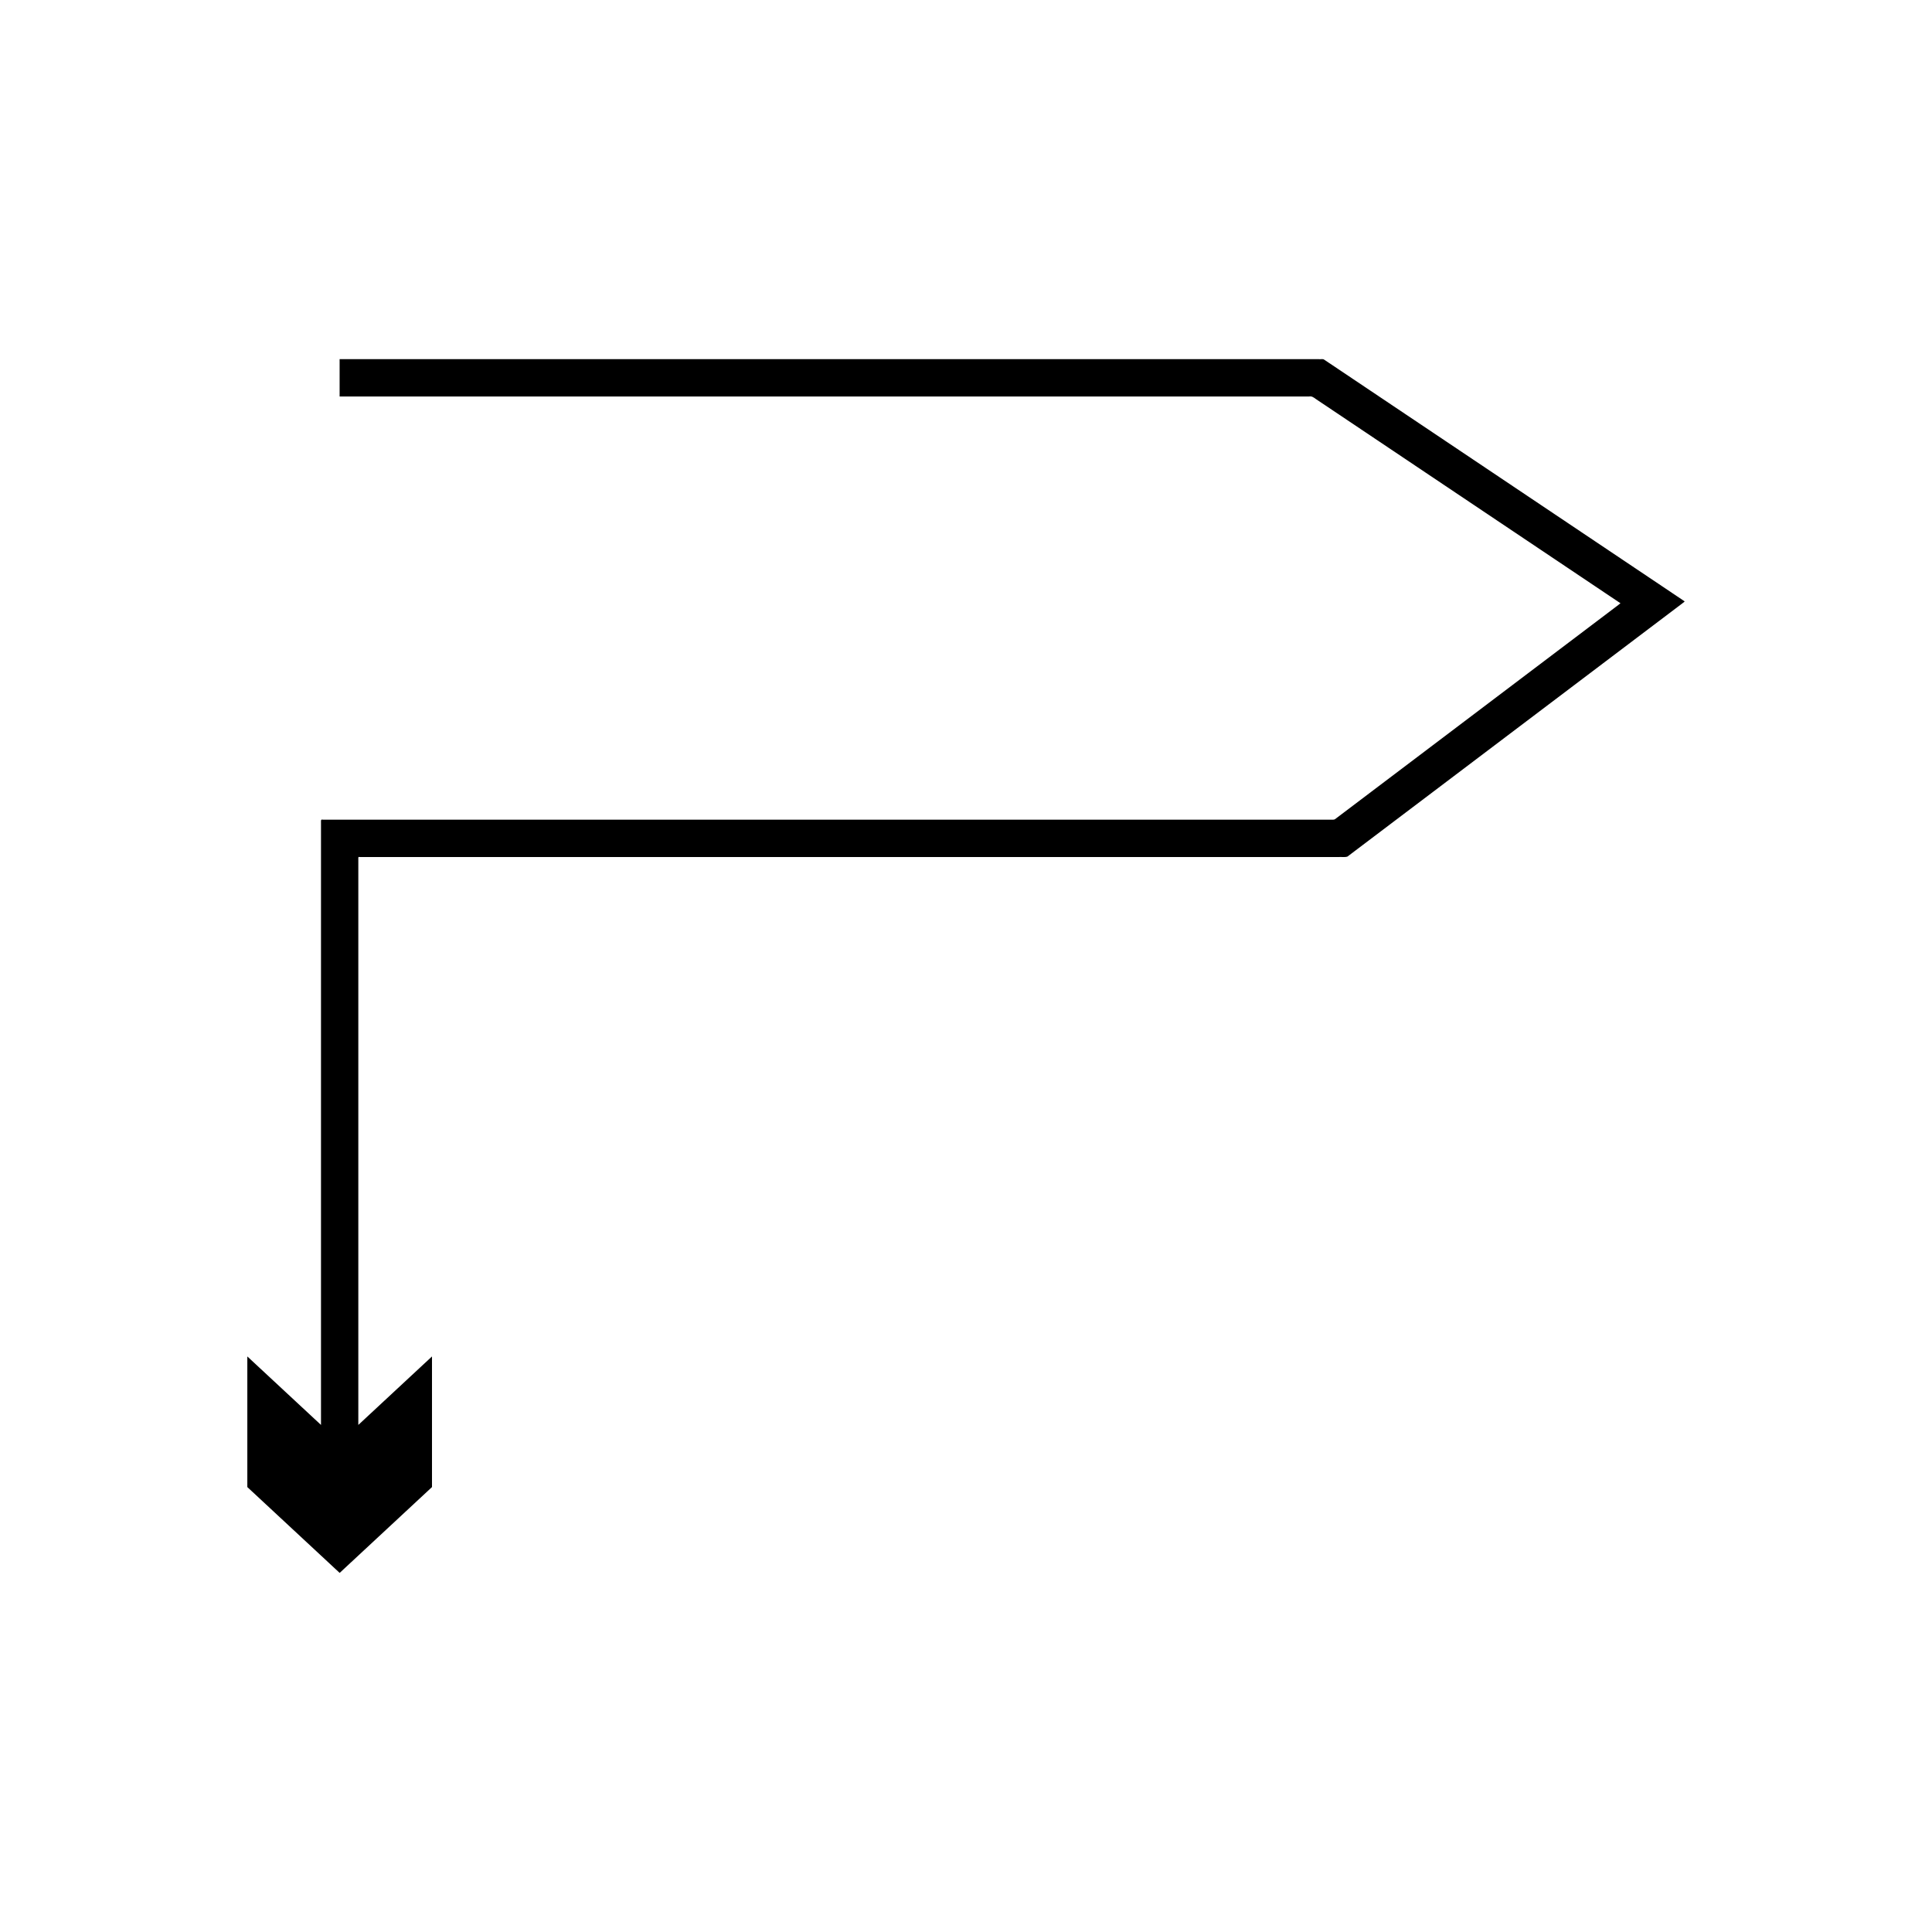
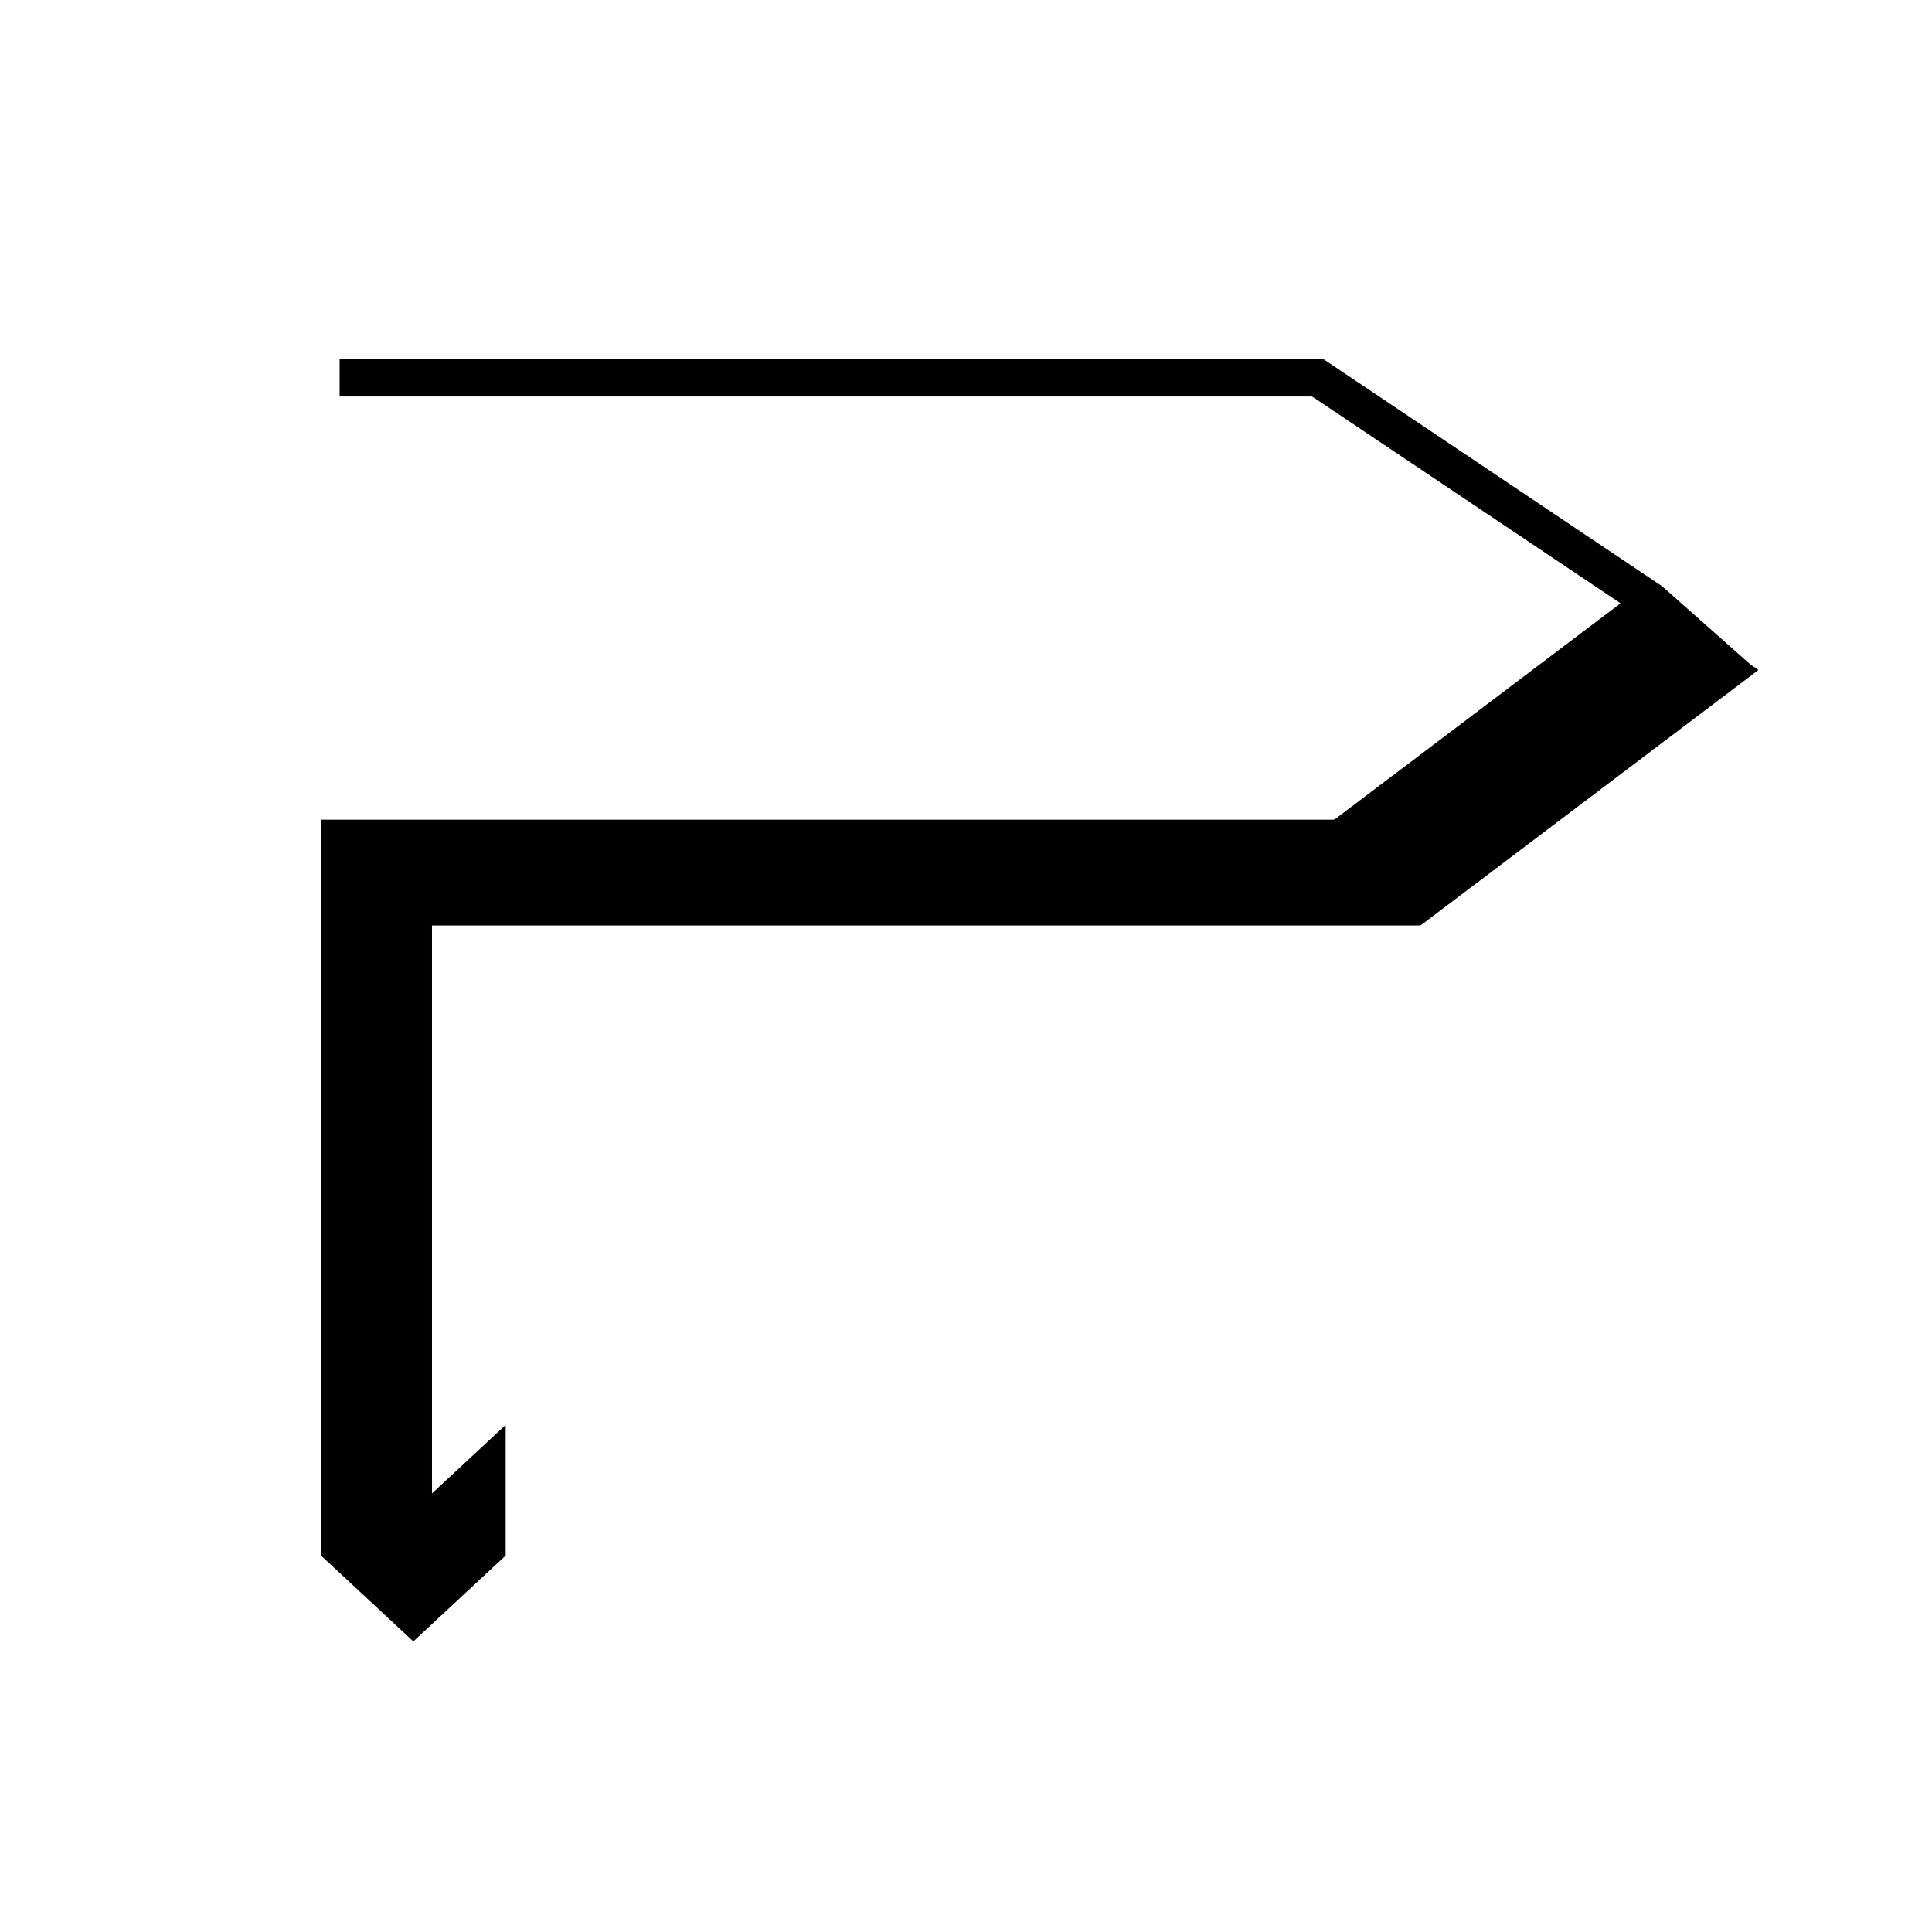
<svg xmlns="http://www.w3.org/2000/svg" fill="#000000" width="800px" height="800px" version="1.1" viewBox="144 144 512 512">
-   <path d="m584.45 299.34-16.043-10.758-28.742-19.27-32.375-21.707-8.691-5.828-2.434-1.629-1.215-0.816c-0.398-0.301-0.949-0.082-1.418-0.148h-259.53v9.891h256.92c0.691-0.145 1.223 0.246 1.75 0.641l1.613 1.082 7.496 5.023 32.375 21.707 24.641 16.52 10.648 7.141 2.664 1.785 1.332 0.891c-0.34 0.32-0.828 0.645-1.234 0.965l-5.113 3.867-47.344 35.797-12.438 9.402-5.863 4.434-2.481 1.875-1.242 0.938c-0.465 0.164-1.02 0.047-1.527 0.082h-92.246l-162.39 0.004h-11.984c-0.719-0.219-0.469 0.527-0.512 0.984v159.41l-19.523-18.148v34.617l24.469 22.746 24.469-22.746v-34.617l-19.523 18.148v-149.85c0.027-0.305-0.137-0.801 0.34-0.652h259.5c0.762-0.055 1.605 0.125 2.301-0.125l1.867-1.414 3.738-2.824 6.57-4.969 12.438-9.402 55.191-41.73 7.703-5.824c0.613-0.484 1.348-0.973 1.859-1.453l-2.004-1.344z" />
+   <path d="m584.45 299.34-16.043-10.758-28.742-19.27-32.375-21.707-8.691-5.828-2.434-1.629-1.215-0.816c-0.398-0.301-0.949-0.082-1.418-0.148h-259.53v9.891h256.92c0.691-0.145 1.223 0.246 1.75 0.641l1.613 1.082 7.496 5.023 32.375 21.707 24.641 16.52 10.648 7.141 2.664 1.785 1.332 0.891c-0.34 0.32-0.828 0.645-1.234 0.965l-5.113 3.867-47.344 35.797-12.438 9.402-5.863 4.434-2.481 1.875-1.242 0.938c-0.465 0.164-1.02 0.047-1.527 0.082h-92.246l-162.39 0.004h-11.984c-0.719-0.219-0.469 0.527-0.512 0.984v159.41v34.617l24.469 22.746 24.469-22.746v-34.617l-19.523 18.148v-149.85c0.027-0.305-0.137-0.801 0.34-0.652h259.5c0.762-0.055 1.605 0.125 2.301-0.125l1.867-1.414 3.738-2.824 6.57-4.969 12.438-9.402 55.191-41.73 7.703-5.824c0.613-0.484 1.348-0.973 1.859-1.453l-2.004-1.344z" />
</svg>